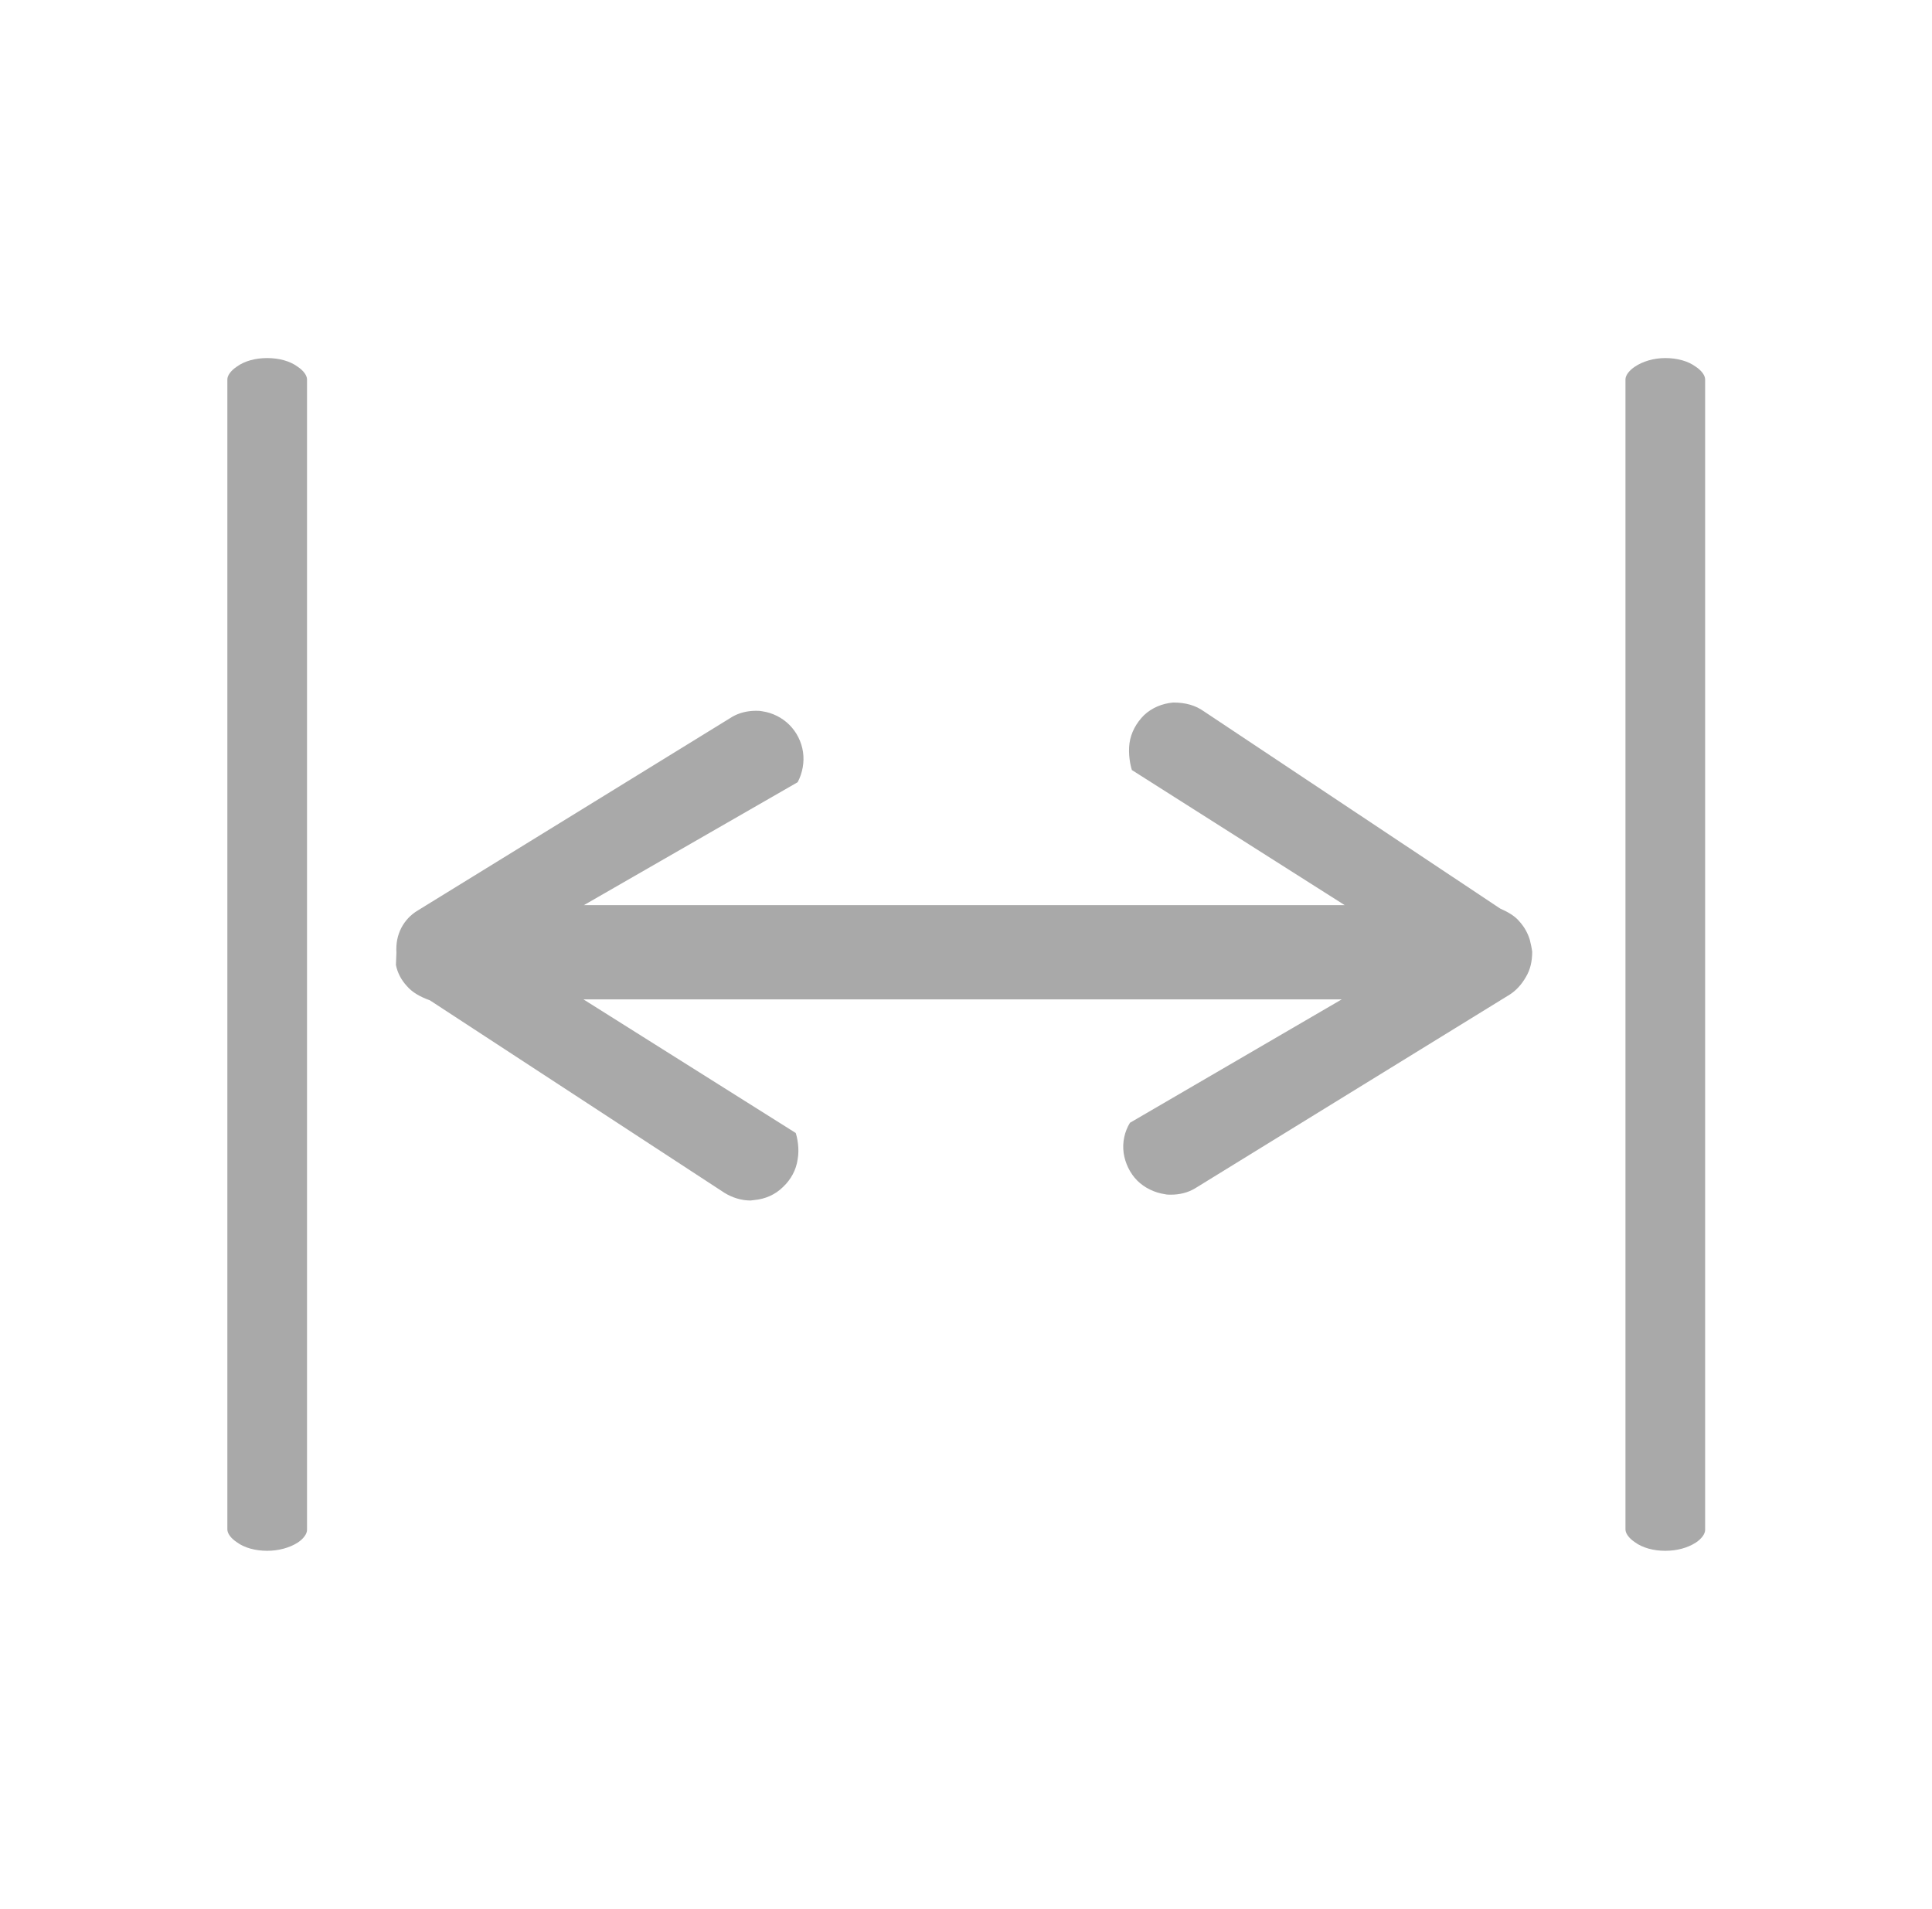
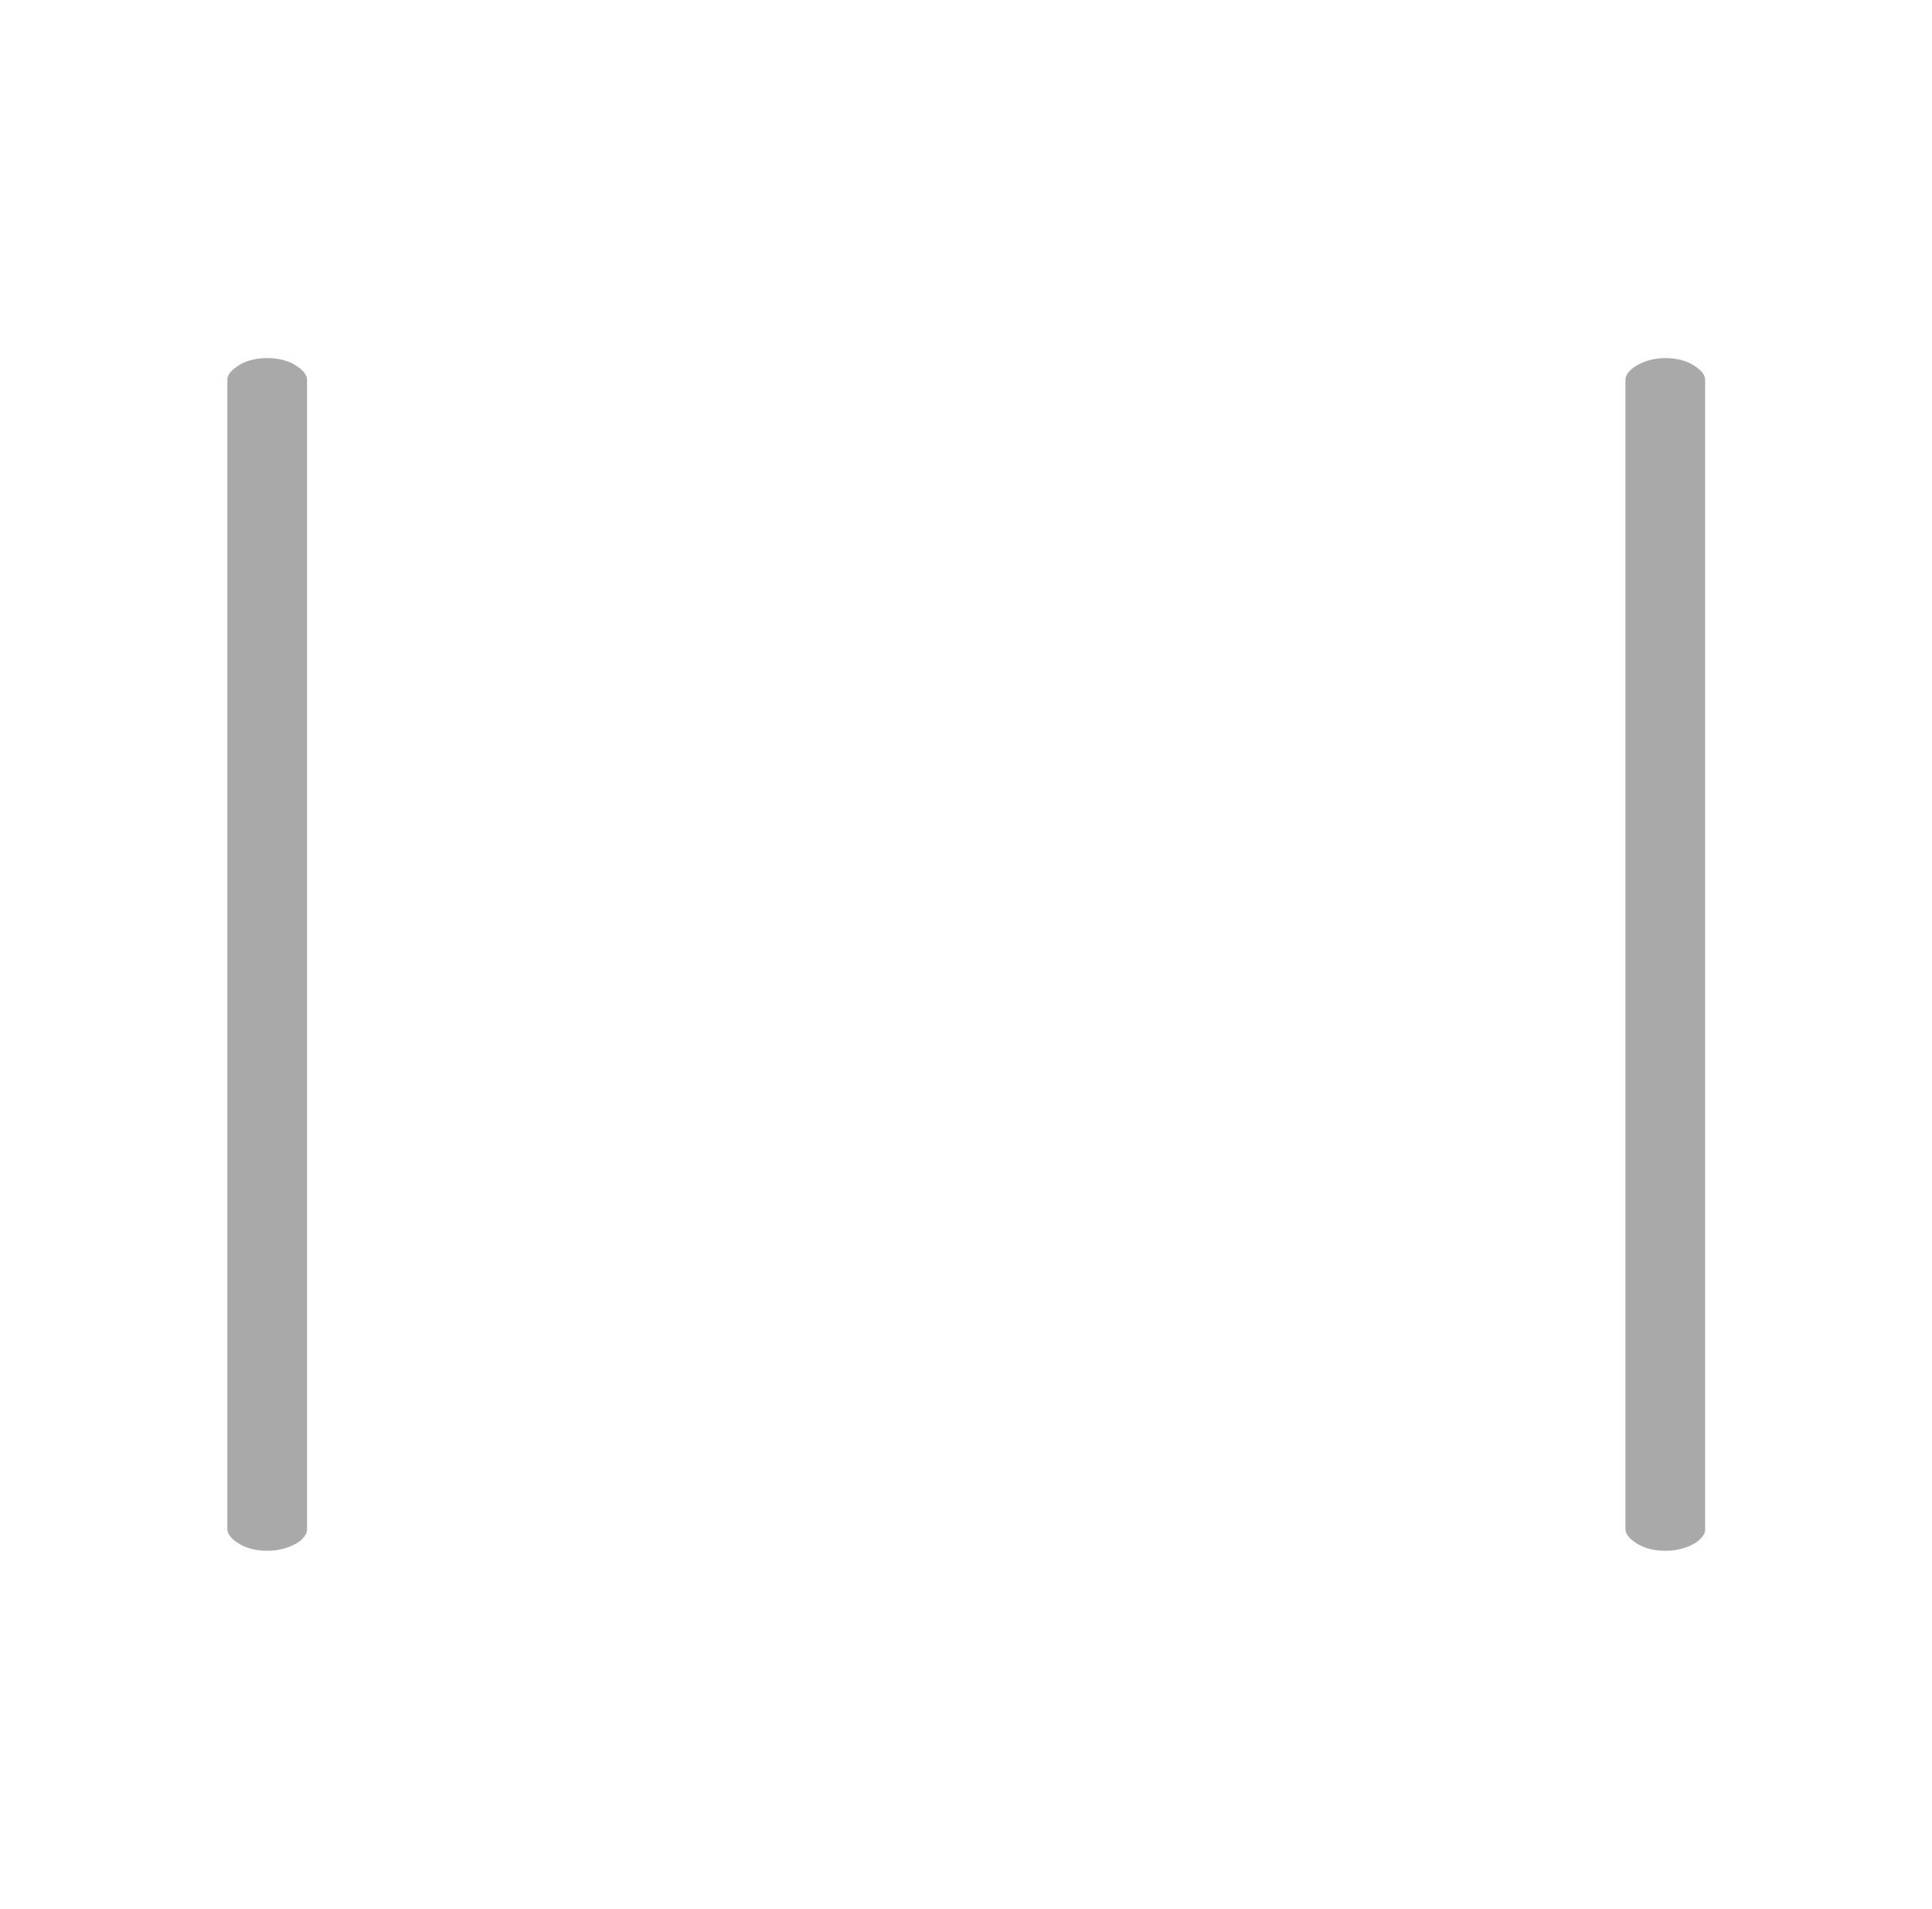
<svg xmlns="http://www.w3.org/2000/svg" version="1.1" id="Warstwa_1" x="0px" y="0px" viewBox="0 0 39.77 39.29" style="enable-background:new 0 0 39.77 39.29;" xml:space="preserve">
  <style type="text/css">
	.st0{fill:#A9A9A9;}
</style>
  <path class="st0" d="M34.28,31.92c-0.24,0-0.47-0.06-0.63-0.18c-0.12-0.08-0.19-0.18-0.19-0.26V7.81c0-0.08,0.07-0.18,0.19-0.26  c0.16-0.11,0.39-0.18,0.63-0.18c0.24,0,0.47,0.06,0.63,0.18c0.12,0.08,0.19,0.18,0.19,0.26v23.68c0,0.08-0.07,0.18-0.19,0.26  C34.74,31.86,34.52,31.92,34.28,31.92z" />
  <path class="st0" d="M5.5,31.92c-0.24,0-0.47-0.06-0.63-0.18c-0.12-0.08-0.19-0.18-0.19-0.26V7.81c0-0.08,0.07-0.18,0.19-0.26  C5.03,7.43,5.26,7.37,5.5,7.37s0.47,0.06,0.63,0.18c0.12,0.08,0.19,0.18,0.19,0.26v23.68c0,0.08-0.07,0.18-0.19,0.26  C5.96,31.86,5.73,31.92,5.5,31.92z" />
-   <path class="st0" d="M15.45,24.71c-0.19,0-0.38-0.06-0.54-0.16l-6.06-3.96c-0.22-0.08-0.37-0.17-0.48-0.3  c-0.11-0.12-0.19-0.27-0.22-0.43l0.01-0.25c-0.01-0.19,0.02-0.35,0.1-0.51c0.08-0.15,0.19-0.27,0.34-0.36l6.48-3.99  c0.14-0.08,0.31-0.12,0.48-0.12c0.04,0,0.08,0,0.13,0.01c0.21,0.03,0.41,0.13,0.56,0.28c0.15,0.15,0.25,0.35,0.28,0.56  c0.03,0.21-0.01,0.43-0.11,0.62l-4.4,2.53h15.66l-4.38-2.78c-0.03-0.09-0.08-0.32-0.05-0.55c0.03-0.22,0.14-0.42,0.3-0.58  c0.16-0.15,0.37-0.24,0.6-0.26c0.26,0,0.46,0.06,0.63,0.18l6.1,4.06c0.18,0.08,0.31,0.16,0.4,0.27c0.1,0.11,0.17,0.24,0.21,0.37  c0.02,0.08,0.04,0.17,0.05,0.25c0,0.2-0.04,0.37-0.13,0.52c-0.08,0.14-0.19,0.27-0.33,0.36l-6.48,3.99  c-0.15,0.09-0.32,0.13-0.5,0.13c-0.04,0-0.08,0-0.12-0.01c-0.21-0.03-0.42-0.13-0.57-0.28c-0.15-0.15-0.25-0.36-0.28-0.57  c-0.03-0.22,0.02-0.44,0.13-0.62l4.36-2.54H12.01l4.37,2.75c0.03,0.09,0.08,0.32,0.04,0.54c-0.03,0.22-0.14,0.42-0.3,0.57  c-0.16,0.16-0.37,0.25-0.59,0.27L15.45,24.71z" />
</svg>